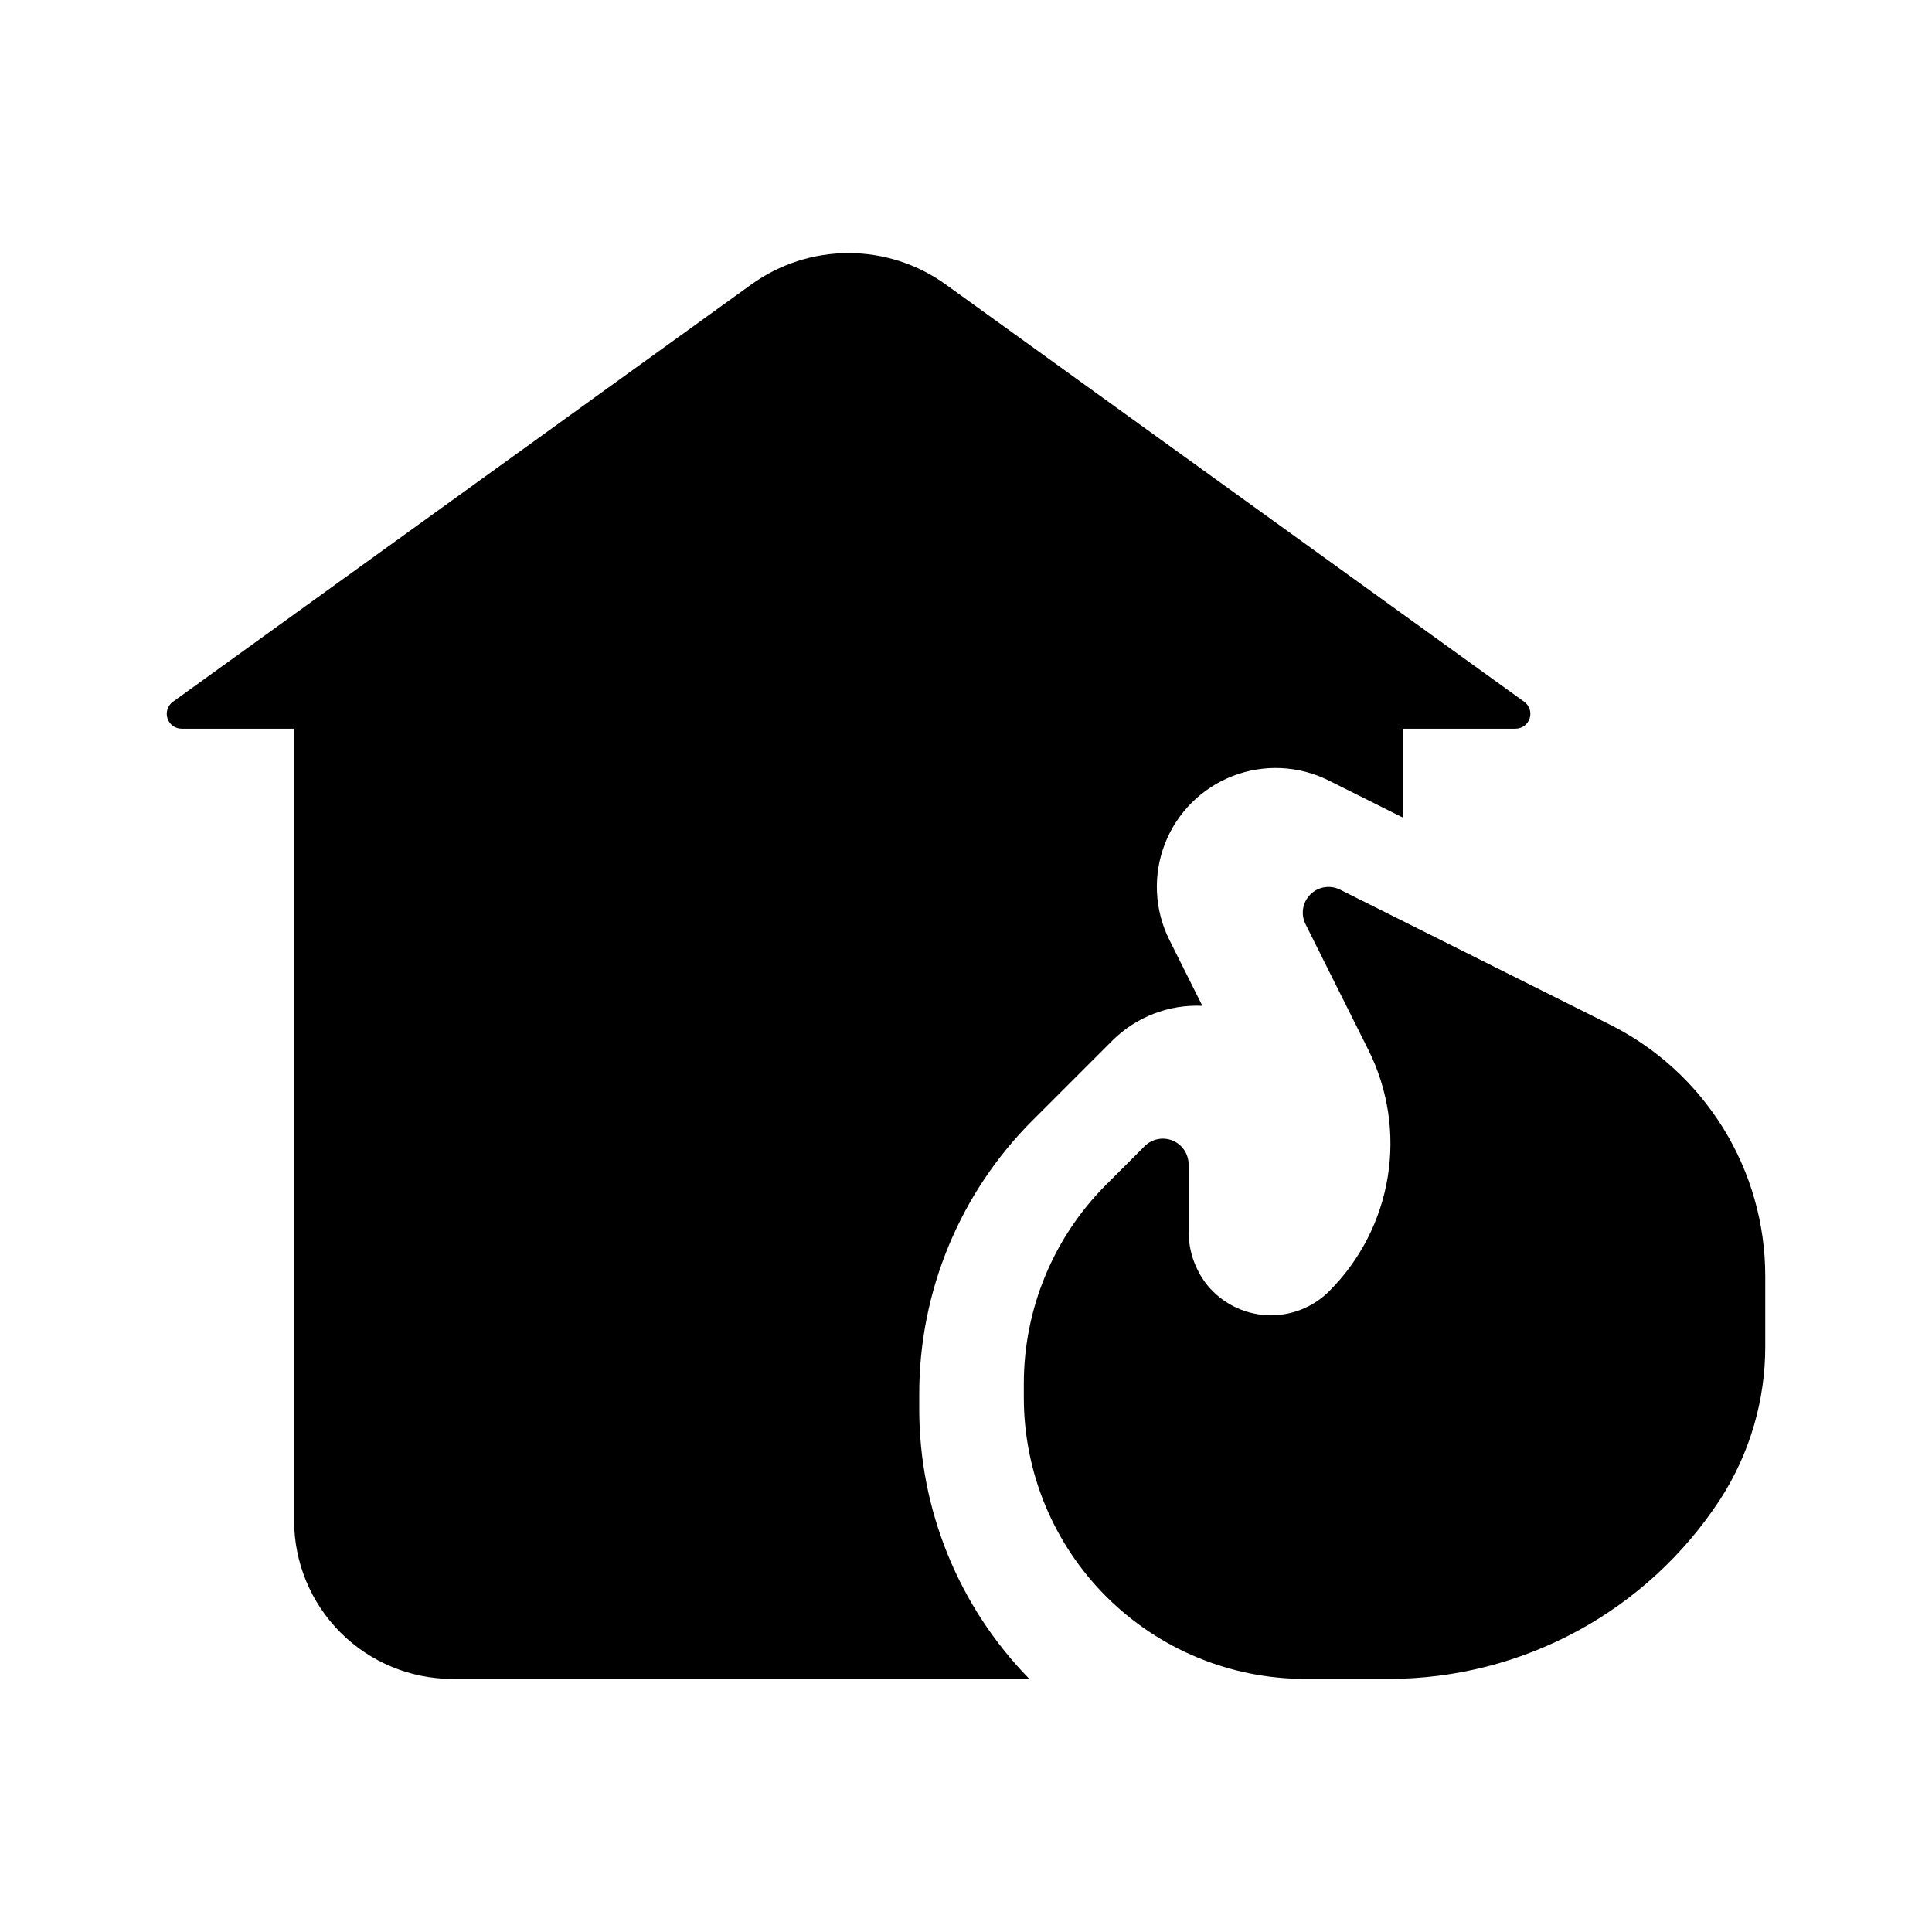
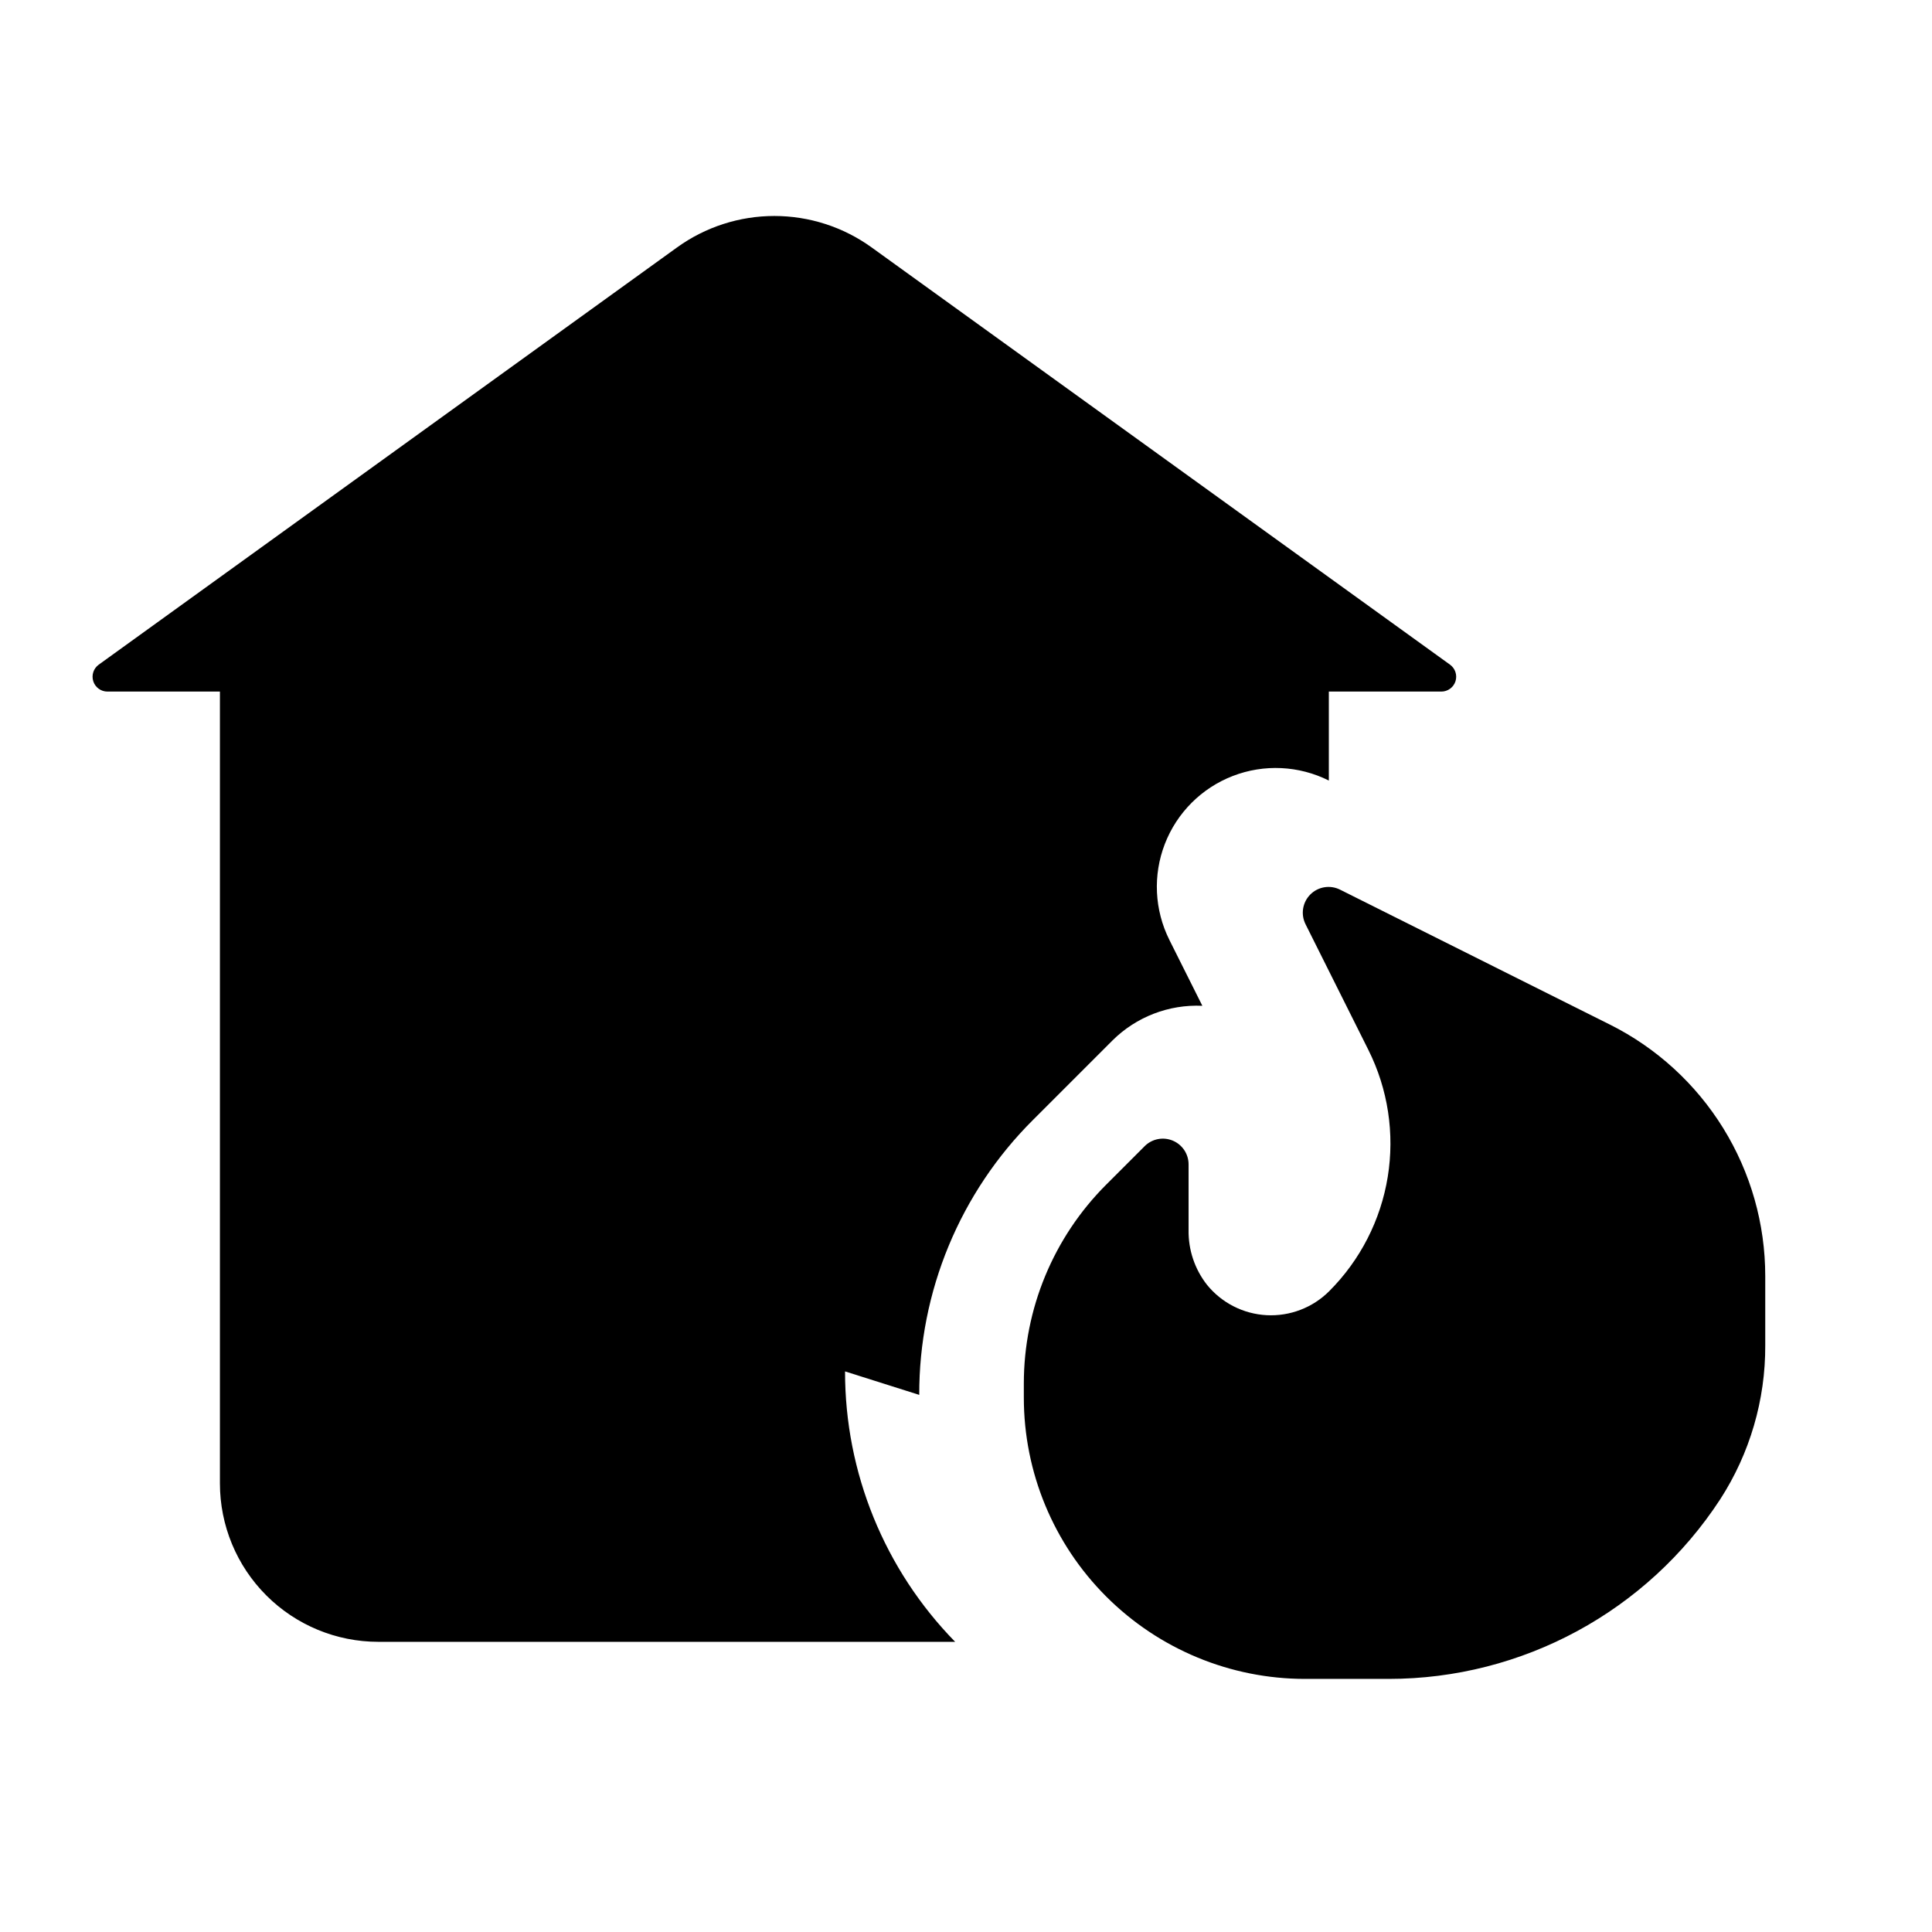
<svg xmlns="http://www.w3.org/2000/svg" fill="#000000" width="800px" height="800px" version="1.1" viewBox="144 144 512 512">
-   <path d="m611.81 482.17v18.383c0.059 14.453-4.082 28.613-11.922 40.754-19.367 29.707-52.426 47.621-87.891 47.621h-22.141c-19.766 0-38.723-7.856-52.703-21.836-13.977-13.977-21.828-32.934-21.828-52.703v-3.746c0-19.77 7.852-38.727 21.832-52.703l10.184-10.184v-0.004c1.953-1.949 4.887-2.535 7.438-1.477 2.547 1.059 4.211 3.547 4.207 6.305v17.379c-0.09 5.25 1.625 10.375 4.863 14.508 3.891 4.812 9.645 7.746 15.824 8.07 6.184 0.324 12.211-1.992 16.586-6.367 8.219-8.223 13.645-18.816 15.508-30.293 1.859-11.473 0.066-23.242-5.133-33.641l-16.656-33.316c-1.316-2.625-0.801-5.797 1.273-7.875 2.078-2.078 5.25-2.594 7.879-1.277l71.48 35.742v-0.004c12.379 6.191 22.789 15.707 30.066 27.48 7.277 11.777 11.133 25.344 11.133 39.184zm-224.2 31.488c-0.078-27.371 10.801-53.637 30.215-72.934l20.992-20.992c6.305-6.258 14.945-9.59 23.82-9.184l-8.734-17.445h0.004c-3.973-7.934-4.41-17.176-1.211-25.449 3.199-8.273 9.738-14.812 18.012-18.012 8.273-3.199 17.516-2.762 25.449 1.211l19.66 9.832v-23.578h29.809c1.707 0 3.223-1.098 3.75-2.723 0.523-1.625-0.055-3.406-1.441-4.406l-153.29-110.58c-7.504-5.414-16.523-8.328-25.777-8.328s-18.27 2.914-25.777 8.328l-153.27 110.58c-1.383 1-1.965 2.781-1.438 4.406 0.527 1.625 2.039 2.723 3.75 2.723h29.809v209.84c0 11.137 4.422 21.816 12.297 29.688 7.871 7.875 18.551 12.297 29.688 12.297h152.86c-18.734-19.145-29.211-44.879-29.18-71.664z" />
+   <path d="m611.81 482.17v18.383c0.059 14.453-4.082 28.613-11.922 40.754-19.367 29.707-52.426 47.621-87.891 47.621h-22.141c-19.766 0-38.723-7.856-52.703-21.836-13.977-13.977-21.828-32.934-21.828-52.703v-3.746c0-19.77 7.852-38.727 21.832-52.703l10.184-10.184v-0.004c1.953-1.949 4.887-2.535 7.438-1.477 2.547 1.059 4.211 3.547 4.207 6.305v17.379c-0.09 5.25 1.625 10.375 4.863 14.508 3.891 4.812 9.645 7.746 15.824 8.07 6.184 0.324 12.211-1.992 16.586-6.367 8.219-8.223 13.645-18.816 15.508-30.293 1.859-11.473 0.066-23.242-5.133-33.641l-16.656-33.316c-1.316-2.625-0.801-5.797 1.273-7.875 2.078-2.078 5.25-2.594 7.879-1.277l71.48 35.742v-0.004c12.379 6.191 22.789 15.707 30.066 27.48 7.277 11.777 11.133 25.344 11.133 39.184zm-224.2 31.488c-0.078-27.371 10.801-53.637 30.215-72.934l20.992-20.992c6.305-6.258 14.945-9.59 23.82-9.184l-8.734-17.445h0.004c-3.973-7.934-4.41-17.176-1.211-25.449 3.199-8.273 9.738-14.812 18.012-18.012 8.273-3.199 17.516-2.762 25.449 1.211v-23.578h29.809c1.707 0 3.223-1.098 3.75-2.723 0.523-1.625-0.055-3.406-1.441-4.406l-153.29-110.58c-7.504-5.414-16.523-8.328-25.777-8.328s-18.27 2.914-25.777 8.328l-153.27 110.58c-1.383 1-1.965 2.781-1.438 4.406 0.527 1.625 2.039 2.723 3.75 2.723h29.809v209.84c0 11.137 4.422 21.816 12.297 29.688 7.871 7.875 18.551 12.297 29.688 12.297h152.86c-18.734-19.145-29.211-44.879-29.18-71.664z" />
</svg>